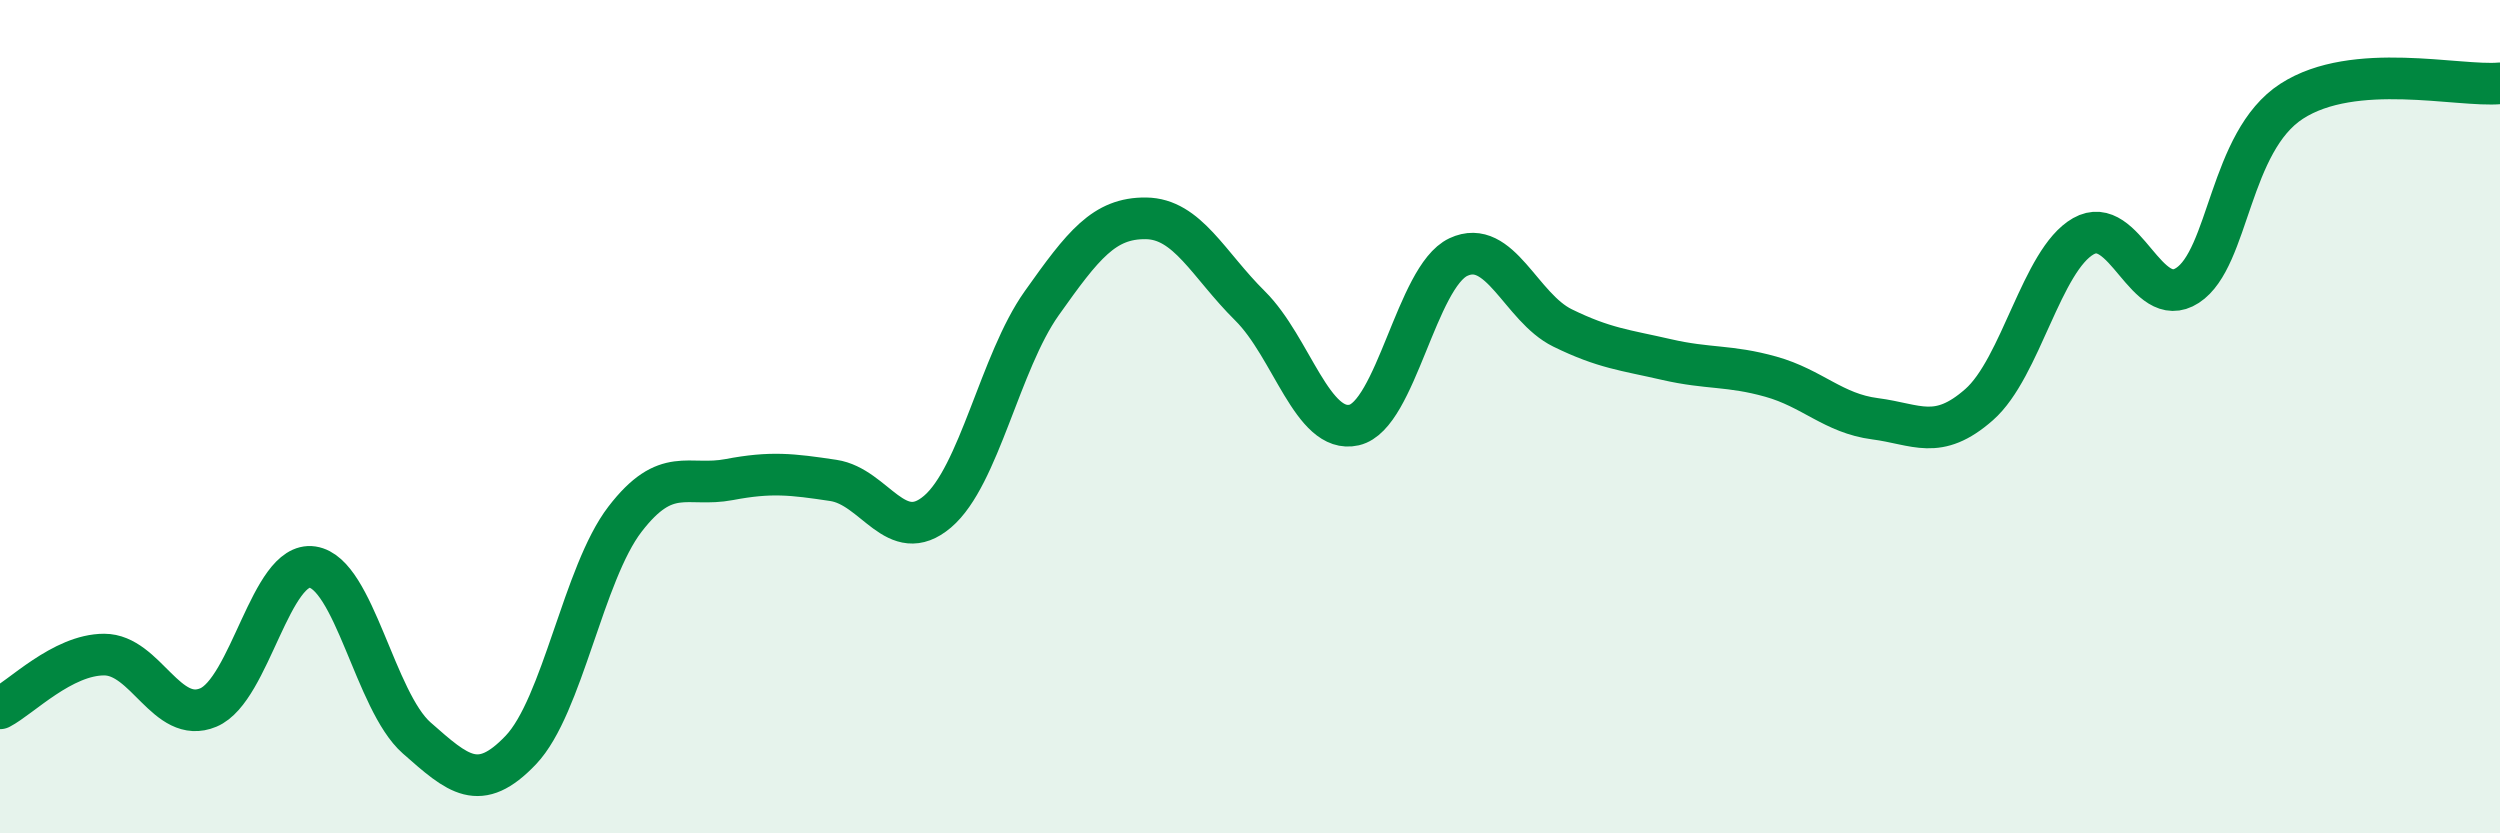
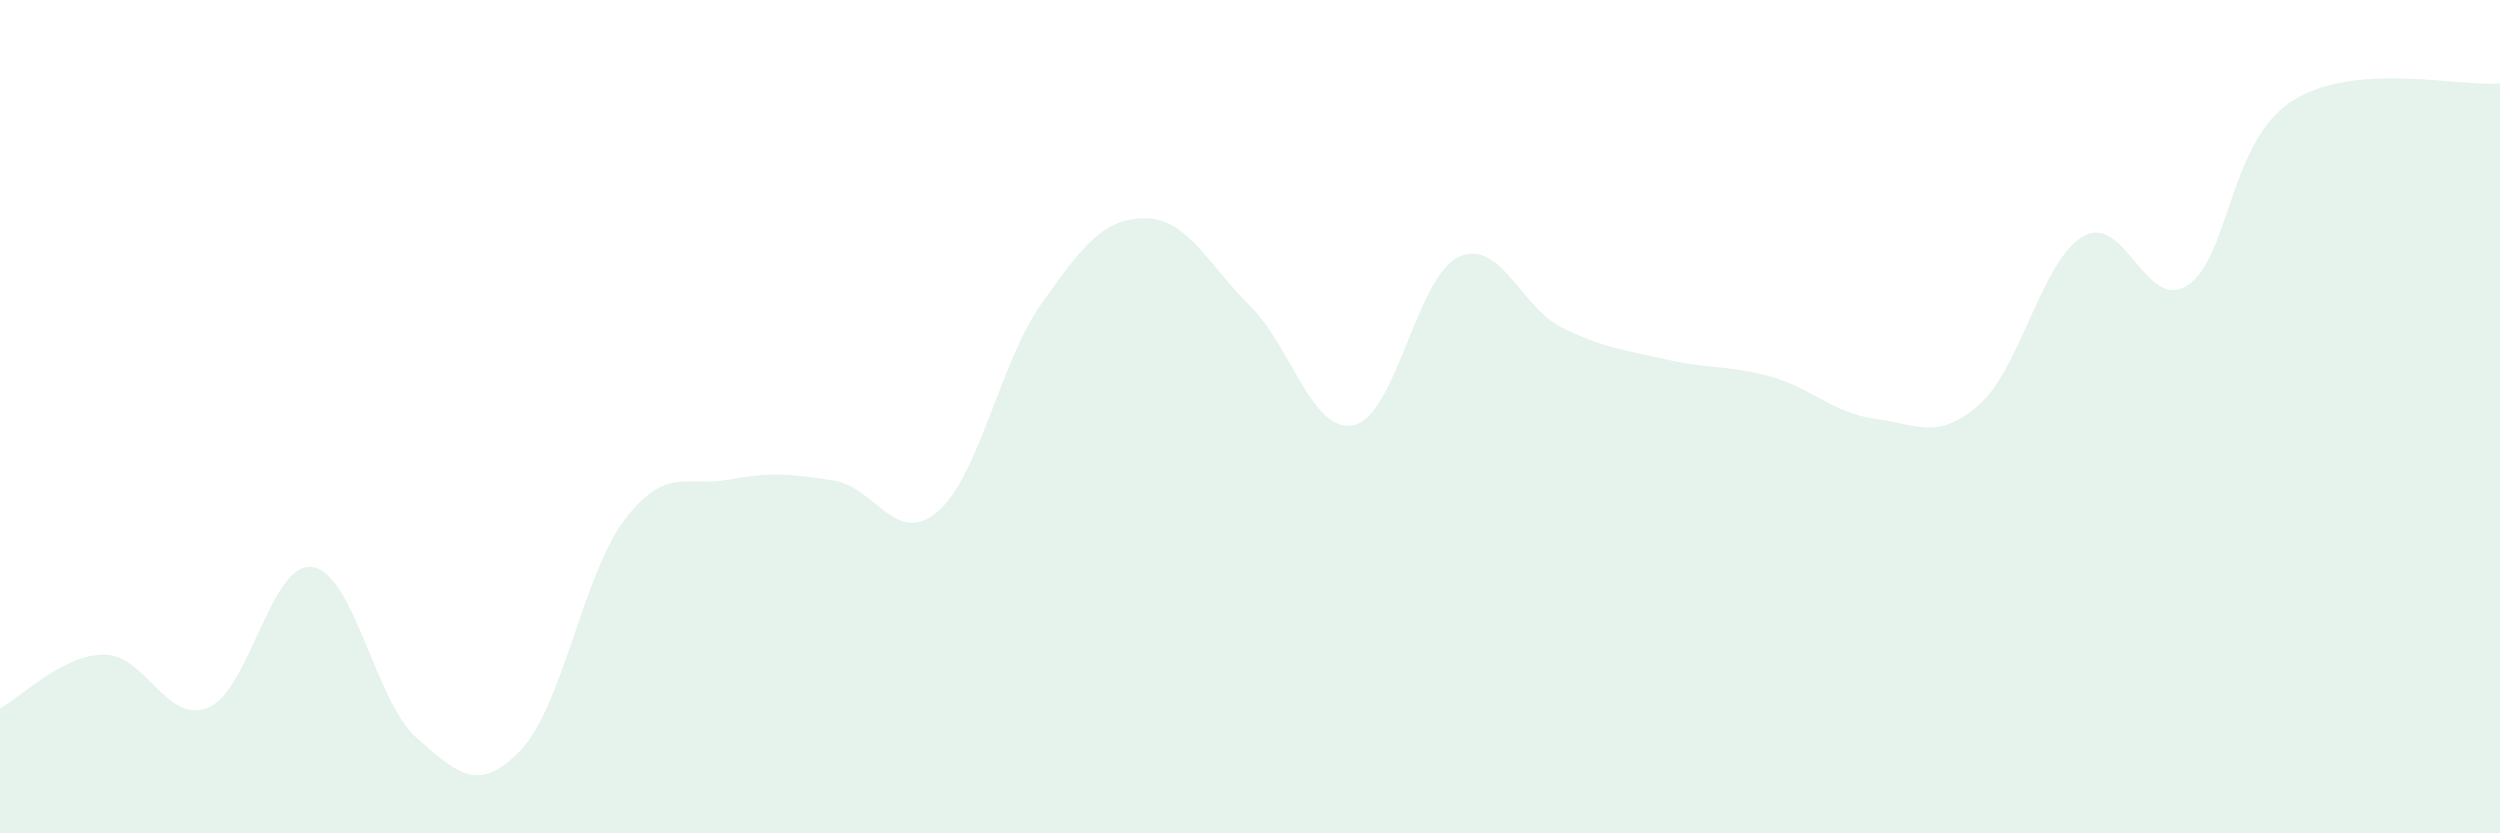
<svg xmlns="http://www.w3.org/2000/svg" width="60" height="20" viewBox="0 0 60 20">
  <path d="M 0,17 C 0.5,16.74 1.5,15.71 2.5,15.71 C 3.5,15.71 4,17.4 5,16.98 C 6,16.56 6.5,13.46 7.5,13.61 C 8.5,13.76 9,16.83 10,17.71 C 11,18.59 11.5,19.05 12.5,18 C 13.5,16.95 14,13.76 15,12.46 C 16,11.16 16.5,11.7 17.5,11.51 C 18.5,11.32 19,11.38 20,11.53 C 21,11.68 21.5,13.13 22.5,12.28 C 23.5,11.43 24,8.69 25,7.28 C 26,5.87 26.5,5.23 27.5,5.24 C 28.5,5.25 29,6.35 30,7.34 C 31,8.33 31.5,10.43 32.5,10.2 C 33.5,9.97 34,6.64 35,6.17 C 36,5.7 36.5,7.38 37.5,7.87 C 38.5,8.36 39,8.4 40,8.63 C 41,8.86 41.5,8.76 42.5,9.04 C 43.5,9.32 44,9.92 45,10.05 C 46,10.18 46.5,10.59 47.5,9.71 C 48.5,8.83 49,6.24 50,5.67 C 51,5.1 51.5,7.5 52.5,6.85 C 53.5,6.2 53.5,3.4 55,2.43 C 56.5,1.46 59,2.09 60,2L60 20L0 20Z" fill="#008740" opacity="0.1" stroke-linecap="round" stroke-linejoin="round" />
-   <path d="M 0,17 C 0.5,16.74 1.5,15.71 2.5,15.71 C 3.5,15.71 4,17.4 5,16.98 C 6,16.56 6.5,13.46 7.5,13.61 C 8.5,13.76 9,16.83 10,17.71 C 11,18.59 11.5,19.05 12.5,18 C 13.5,16.95 14,13.76 15,12.46 C 16,11.16 16.5,11.7 17.5,11.51 C 18.5,11.32 19,11.38 20,11.53 C 21,11.68 21.5,13.13 22.5,12.28 C 23.5,11.43 24,8.69 25,7.28 C 26,5.87 26.5,5.23 27.5,5.24 C 28.5,5.25 29,6.35 30,7.34 C 31,8.33 31.5,10.43 32.5,10.2 C 33.5,9.97 34,6.64 35,6.17 C 36,5.7 36.5,7.38 37.5,7.87 C 38.5,8.36 39,8.4 40,8.63 C 41,8.86 41.5,8.76 42.5,9.04 C 43.5,9.32 44,9.92 45,10.05 C 46,10.18 46.5,10.59 47.5,9.71 C 48.5,8.83 49,6.24 50,5.67 C 51,5.1 51.5,7.5 52.5,6.85 C 53.5,6.2 53.5,3.4 55,2.43 C 56.5,1.46 59,2.09 60,2" stroke="#008740" stroke-width="1" fill="none" stroke-linecap="round" stroke-linejoin="round" />
</svg>